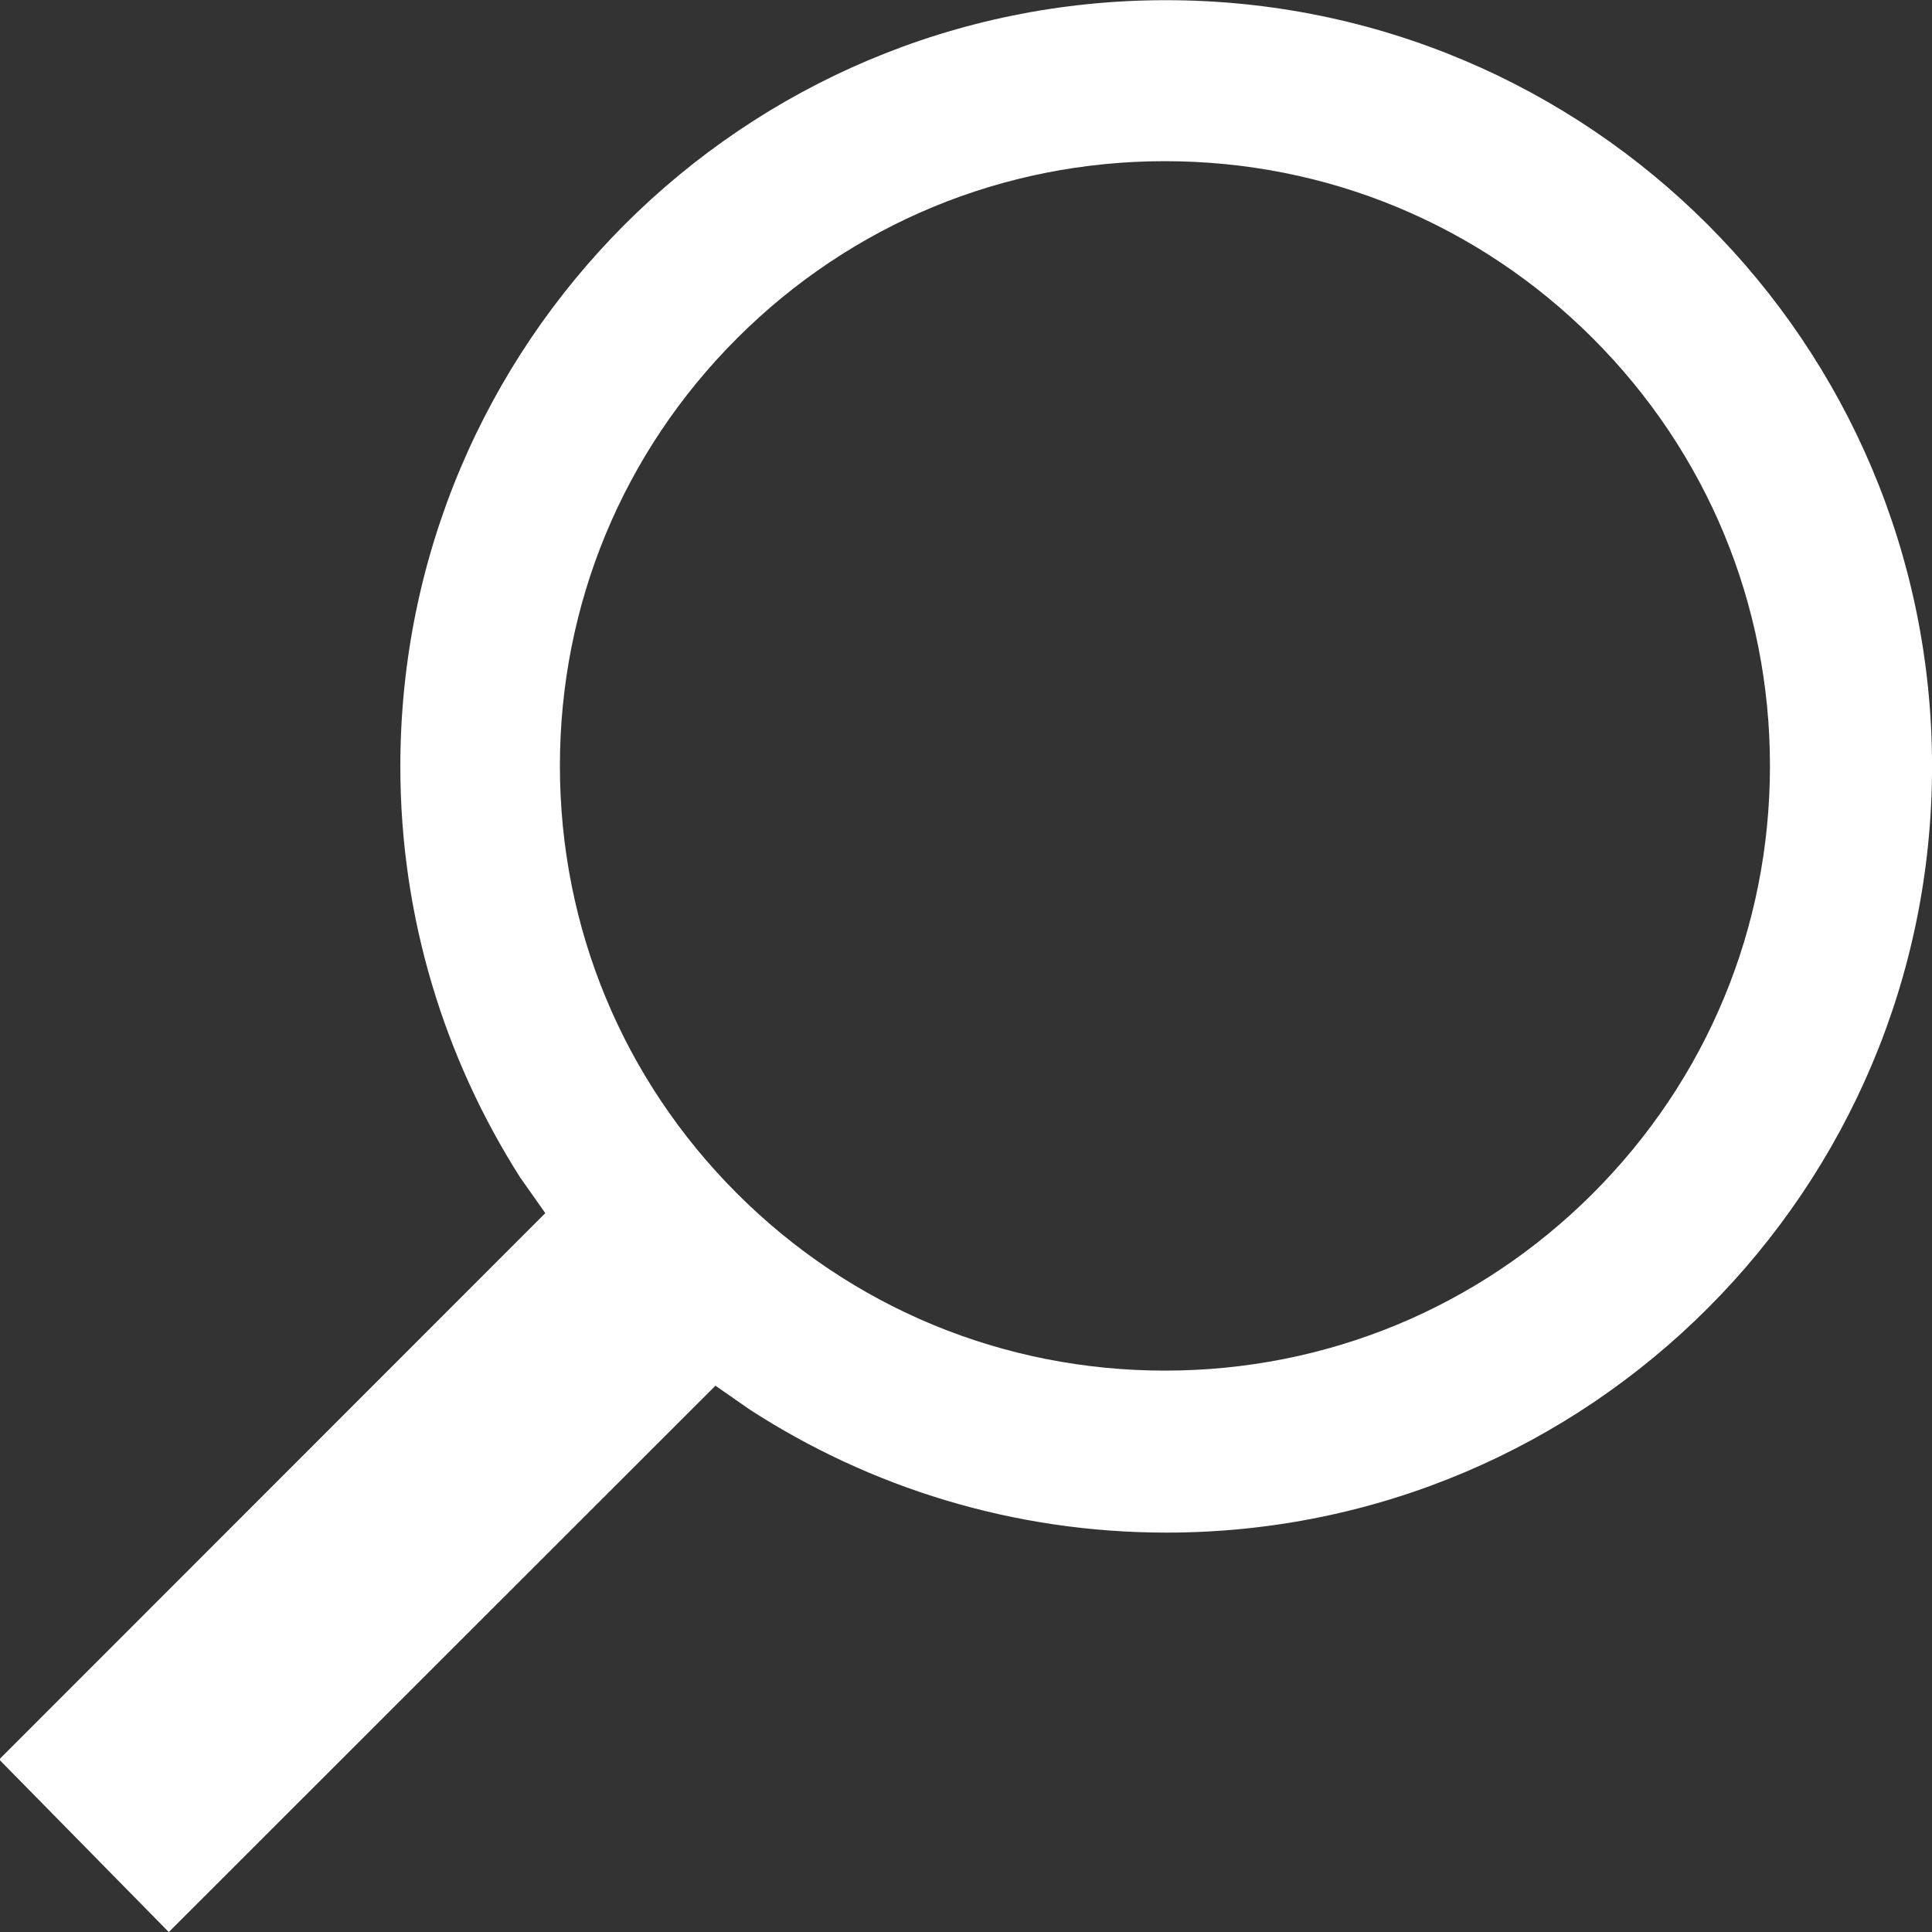
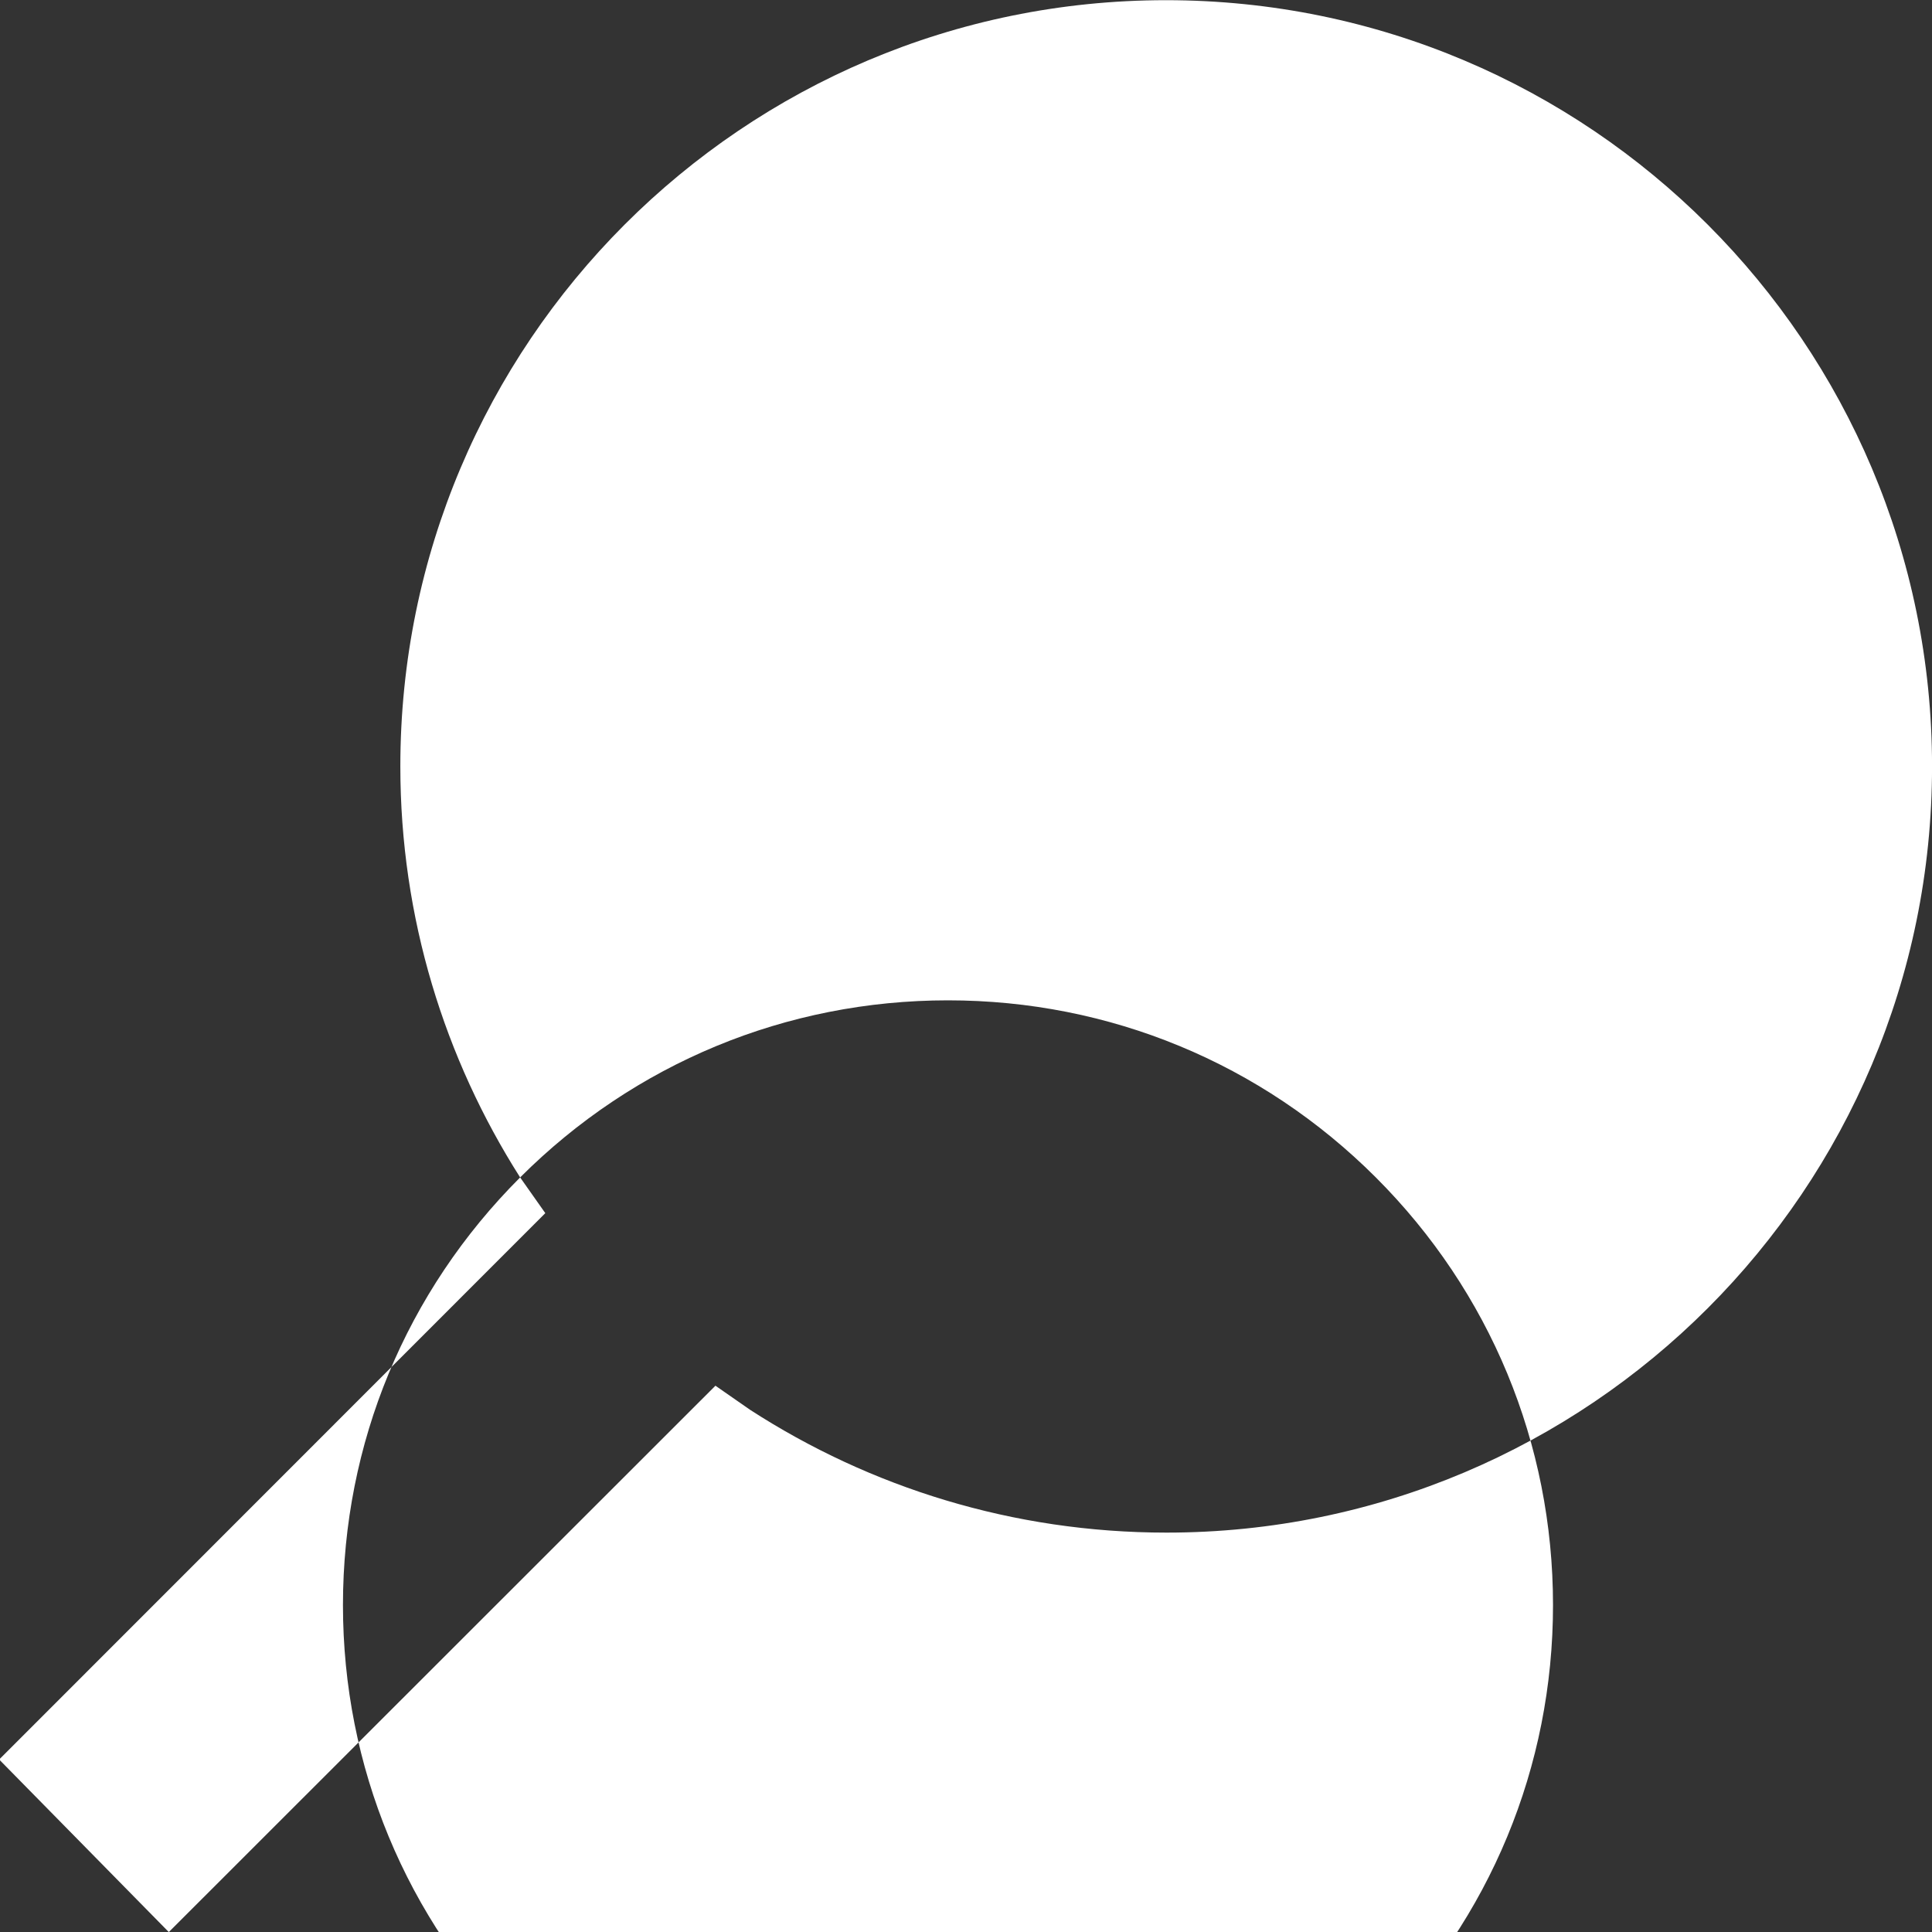
<svg xmlns="http://www.w3.org/2000/svg" xmlns:ns1="http://www.inkscape.org/namespaces/inkscape" xmlns:ns2="http://sodipodi.sourceforge.net/DTD/sodipodi-0.dtd" height="20" id="Layer_1" version="1.1" viewBox="0 0 384 384" width="20" xml:space="preserve" ns1:version="0.91 r13725" ns2:docname="if_icon-ios7-search-strong_211817.svg">
  <rect x="0" y="0" width="384" height="384" fill="#333333" stroke="none" />
  <defs id="defs7" />
  <ns2:namedview pagecolor="#ffffff" bordercolor="#666666" borderopacity="1" objecttolerance="10" gridtolerance="10" guidetolerance="10" ns1:pageopacity="0" ns1:pageshadow="2" ns1:window-width="821" ns1:window-height="480" id="namedview5" showgrid="false" fit-margin-top="0" fit-margin-left="0" fit-margin-right="0" fit-margin-bottom="0" ns1:zoom="0.4609375" ns1:cx="449.4078" ns1:cy="39.657147" ns1:window-x="2485" ns1:window-y="268" ns1:window-maximized="0" ns1:current-layer="Layer_1" />
-   <path d="M 103.381,234.023 C 88.374,210.424 79.57,182.426 79.57,152.328 c 0,-84.095 68.131,-152.291 152.169,-152.291 84.138,0 152.269,68.196 152.269,152.291 0,84.095 -68.131,152.29 -152.169,152.29 -30.514,0 -58.927,-8.999 -82.737,-24.398 l -6.903,-4.8 L 33.55,384.013 -0.165,349.715 108.383,241.122 103.381,234.023 Z M 146.501,67.233 c -22.71,22.699 -35.216,52.897 -35.216,84.995 0,32.098 12.506,62.296 35.216,84.995 22.71,22.699 52.924,35.198 85.038,35.198 32.114,0 62.328,-12.499 85.038,-35.198 22.71,-22.699 35.216,-52.897 35.216,-84.995 0,-32.098 -12.506,-62.296 -35.216,-84.995 -22.71,-22.699 -52.924,-35.198 -85.038,-35.198 -32.114,0 -62.328,12.499 -85.038,35.198 z" id="path3" ns1:connector-curvature="0" fill="#ffffff" />
+   <path d="M 103.381,234.023 C 88.374,210.424 79.57,182.426 79.57,152.328 c 0,-84.095 68.131,-152.291 152.169,-152.291 84.138,0 152.269,68.196 152.269,152.291 0,84.095 -68.131,152.29 -152.169,152.29 -30.514,0 -58.927,-8.999 -82.737,-24.398 l -6.903,-4.8 L 33.55,384.013 -0.165,349.715 108.383,241.122 103.381,234.023 Z c -22.71,22.699 -35.216,52.897 -35.216,84.995 0,32.098 12.506,62.296 35.216,84.995 22.71,22.699 52.924,35.198 85.038,35.198 32.114,0 62.328,-12.499 85.038,-35.198 22.71,-22.699 35.216,-52.897 35.216,-84.995 0,-32.098 -12.506,-62.296 -35.216,-84.995 -22.71,-22.699 -52.924,-35.198 -85.038,-35.198 -32.114,0 -62.328,12.499 -85.038,35.198 z" id="path3" ns1:connector-curvature="0" fill="#ffffff" />
</svg>